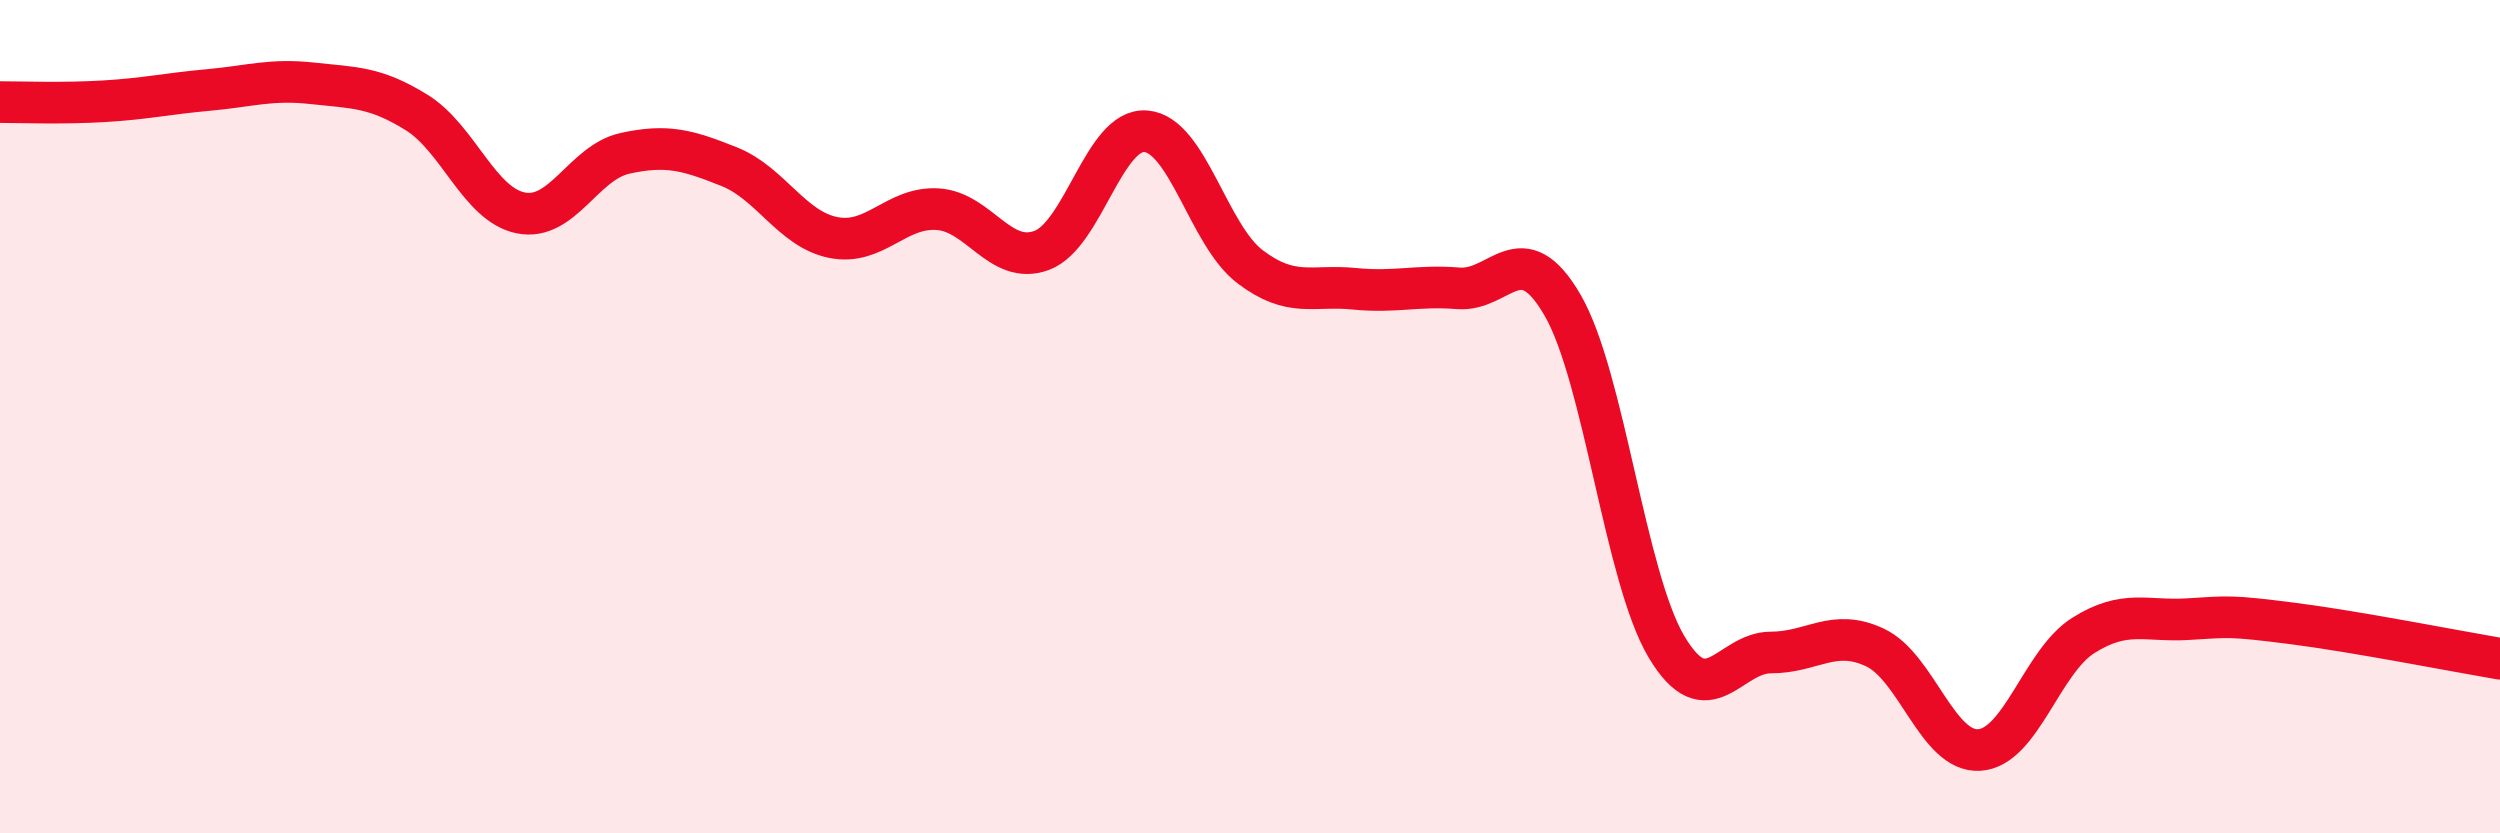
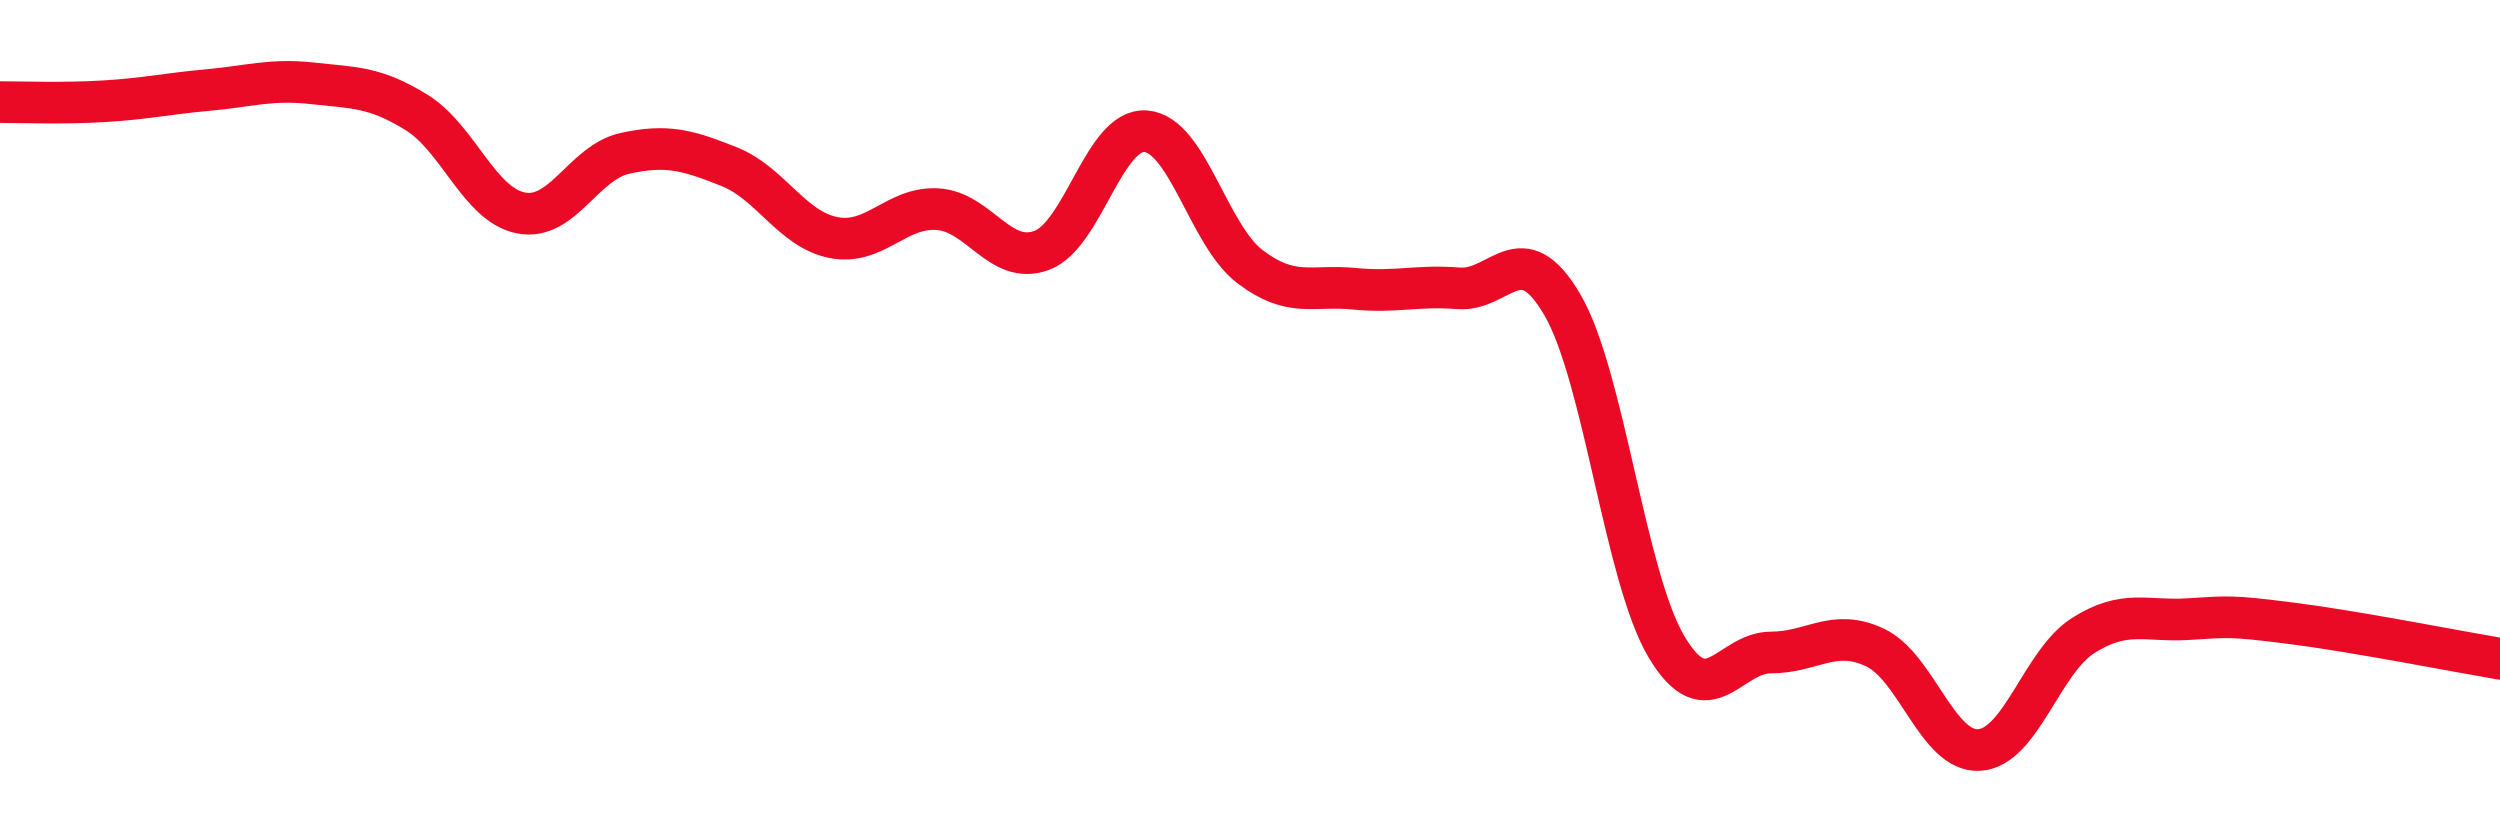
<svg xmlns="http://www.w3.org/2000/svg" width="60" height="20" viewBox="0 0 60 20">
-   <path d="M 0,2.45 C 0.5,2.45 1.5,2.49 2.5,2.43 C 3.5,2.37 4,2.25 5,2.16 C 6,2.07 6.5,1.89 7.5,2 C 8.5,2.11 9,2.08 10,2.7 C 11,3.32 11.5,4.91 12.5,5.11 C 13.5,5.31 14,3.9 15,3.68 C 16,3.46 16.5,3.6 17.5,4 C 18.5,4.4 19,5.5 20,5.7 C 21,5.9 21.5,4.96 22.5,5.02 C 23.5,5.08 24,6.38 25,6.01 C 26,5.64 26.5,3.07 27.5,3.15 C 28.5,3.23 29,5.64 30,6.4 C 31,7.16 31.5,6.83 32.5,6.93 C 33.5,7.03 34,6.84 35,6.92 C 36,7 36.5,5.6 37.5,7.32 C 38.5,9.04 39,13.86 40,15.53 C 41,17.2 41.5,15.66 42.5,15.66 C 43.5,15.66 44,15.07 45,15.54 C 46,16.01 46.5,18.06 47.5,18 C 48.5,17.94 49,15.88 50,15.25 C 51,14.62 51.5,14.92 52.5,14.86 C 53.5,14.8 53.5,14.77 55,14.96 C 56.5,15.15 59,15.64 60,15.81L60 20L0 20Z" fill="#EB0A25" opacity="0.1" stroke-linecap="round" stroke-linejoin="round" />
  <path d="M 0,2.45 C 0.5,2.45 1.5,2.49 2.5,2.43 C 3.5,2.37 4,2.25 5,2.16 C 6,2.07 6.5,1.89 7.5,2 C 8.5,2.11 9,2.08 10,2.7 C 11,3.32 11.5,4.91 12.5,5.11 C 13.5,5.31 14,3.9 15,3.68 C 16,3.46 16.5,3.6 17.5,4 C 18.5,4.4 19,5.5 20,5.7 C 21,5.9 21.5,4.96 22.5,5.02 C 23.5,5.08 24,6.38 25,6.01 C 26,5.64 26.5,3.07 27.5,3.15 C 28.5,3.23 29,5.64 30,6.4 C 31,7.16 31.5,6.83 32.5,6.93 C 33.5,7.03 34,6.84 35,6.92 C 36,7 36.5,5.6 37.5,7.32 C 38.5,9.04 39,13.86 40,15.53 C 41,17.2 41.5,15.66 42.5,15.66 C 43.5,15.66 44,15.07 45,15.54 C 46,16.01 46.5,18.06 47.5,18 C 48.5,17.94 49,15.88 50,15.25 C 51,14.62 51.5,14.92 52.5,14.86 C 53.5,14.8 53.5,14.77 55,14.96 C 56.5,15.15 59,15.64 60,15.81" stroke="#EB0A25" stroke-width="1" fill="none" stroke-linecap="round" stroke-linejoin="round" />
</svg>